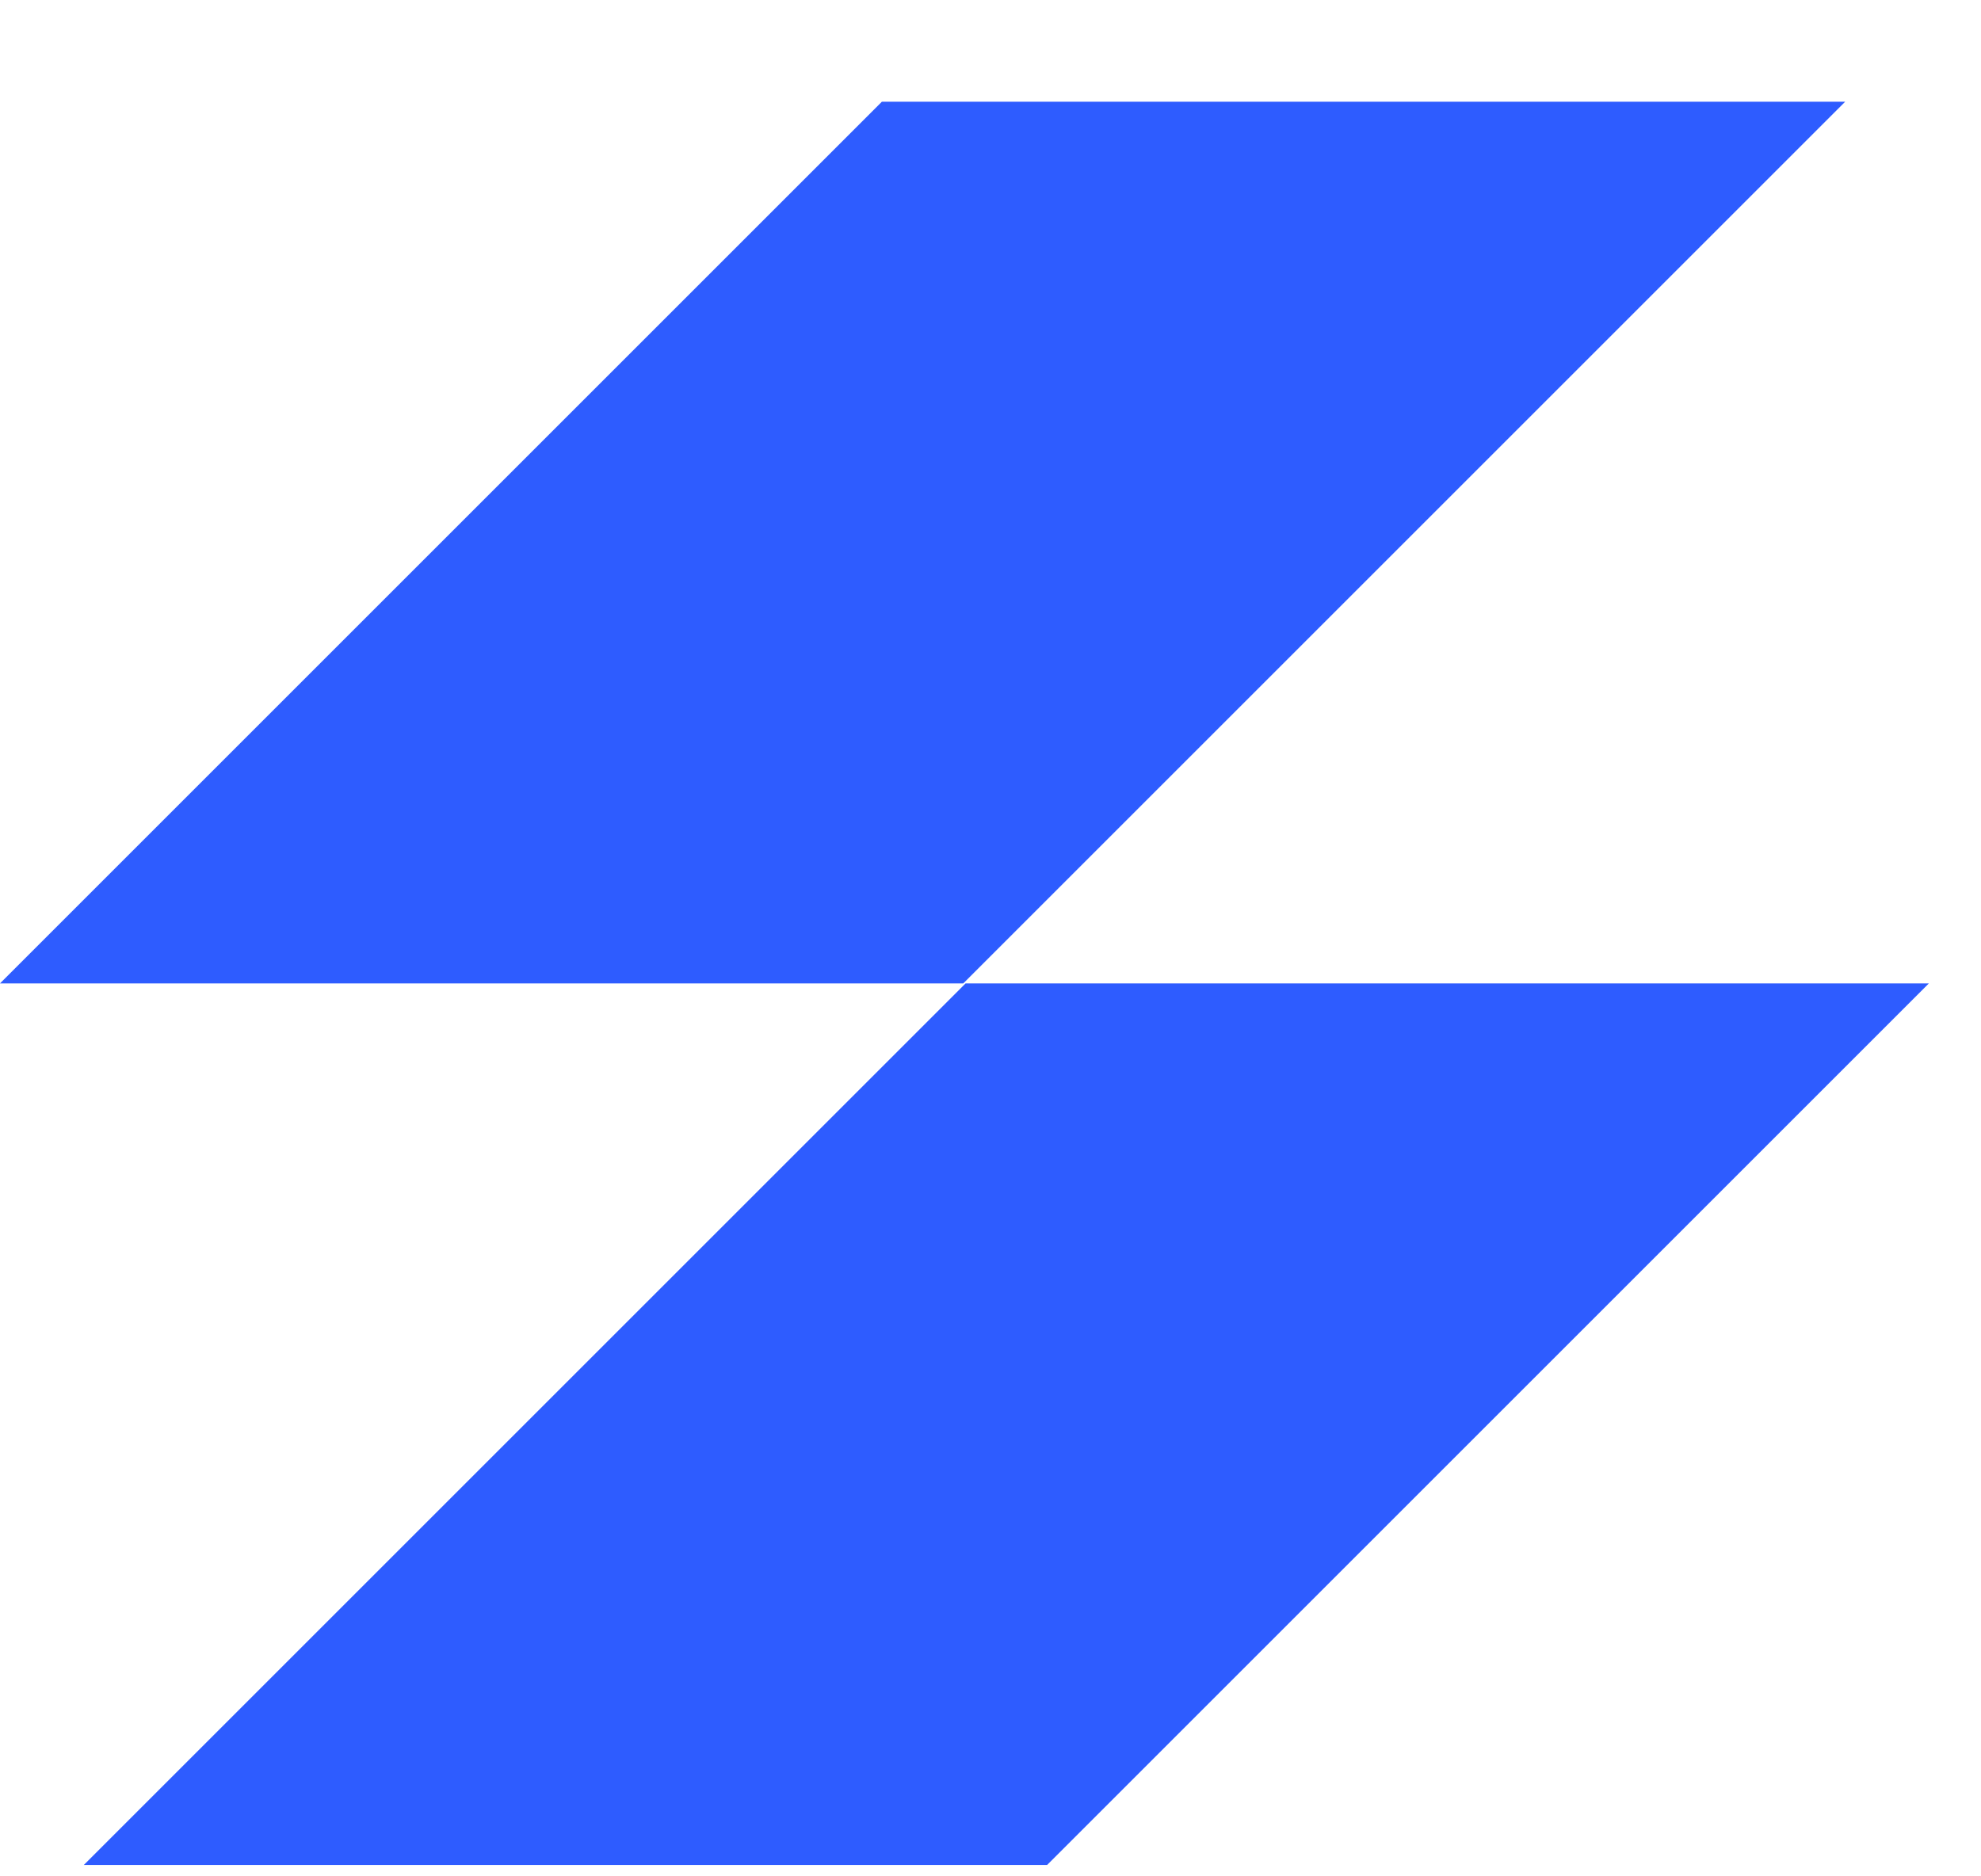
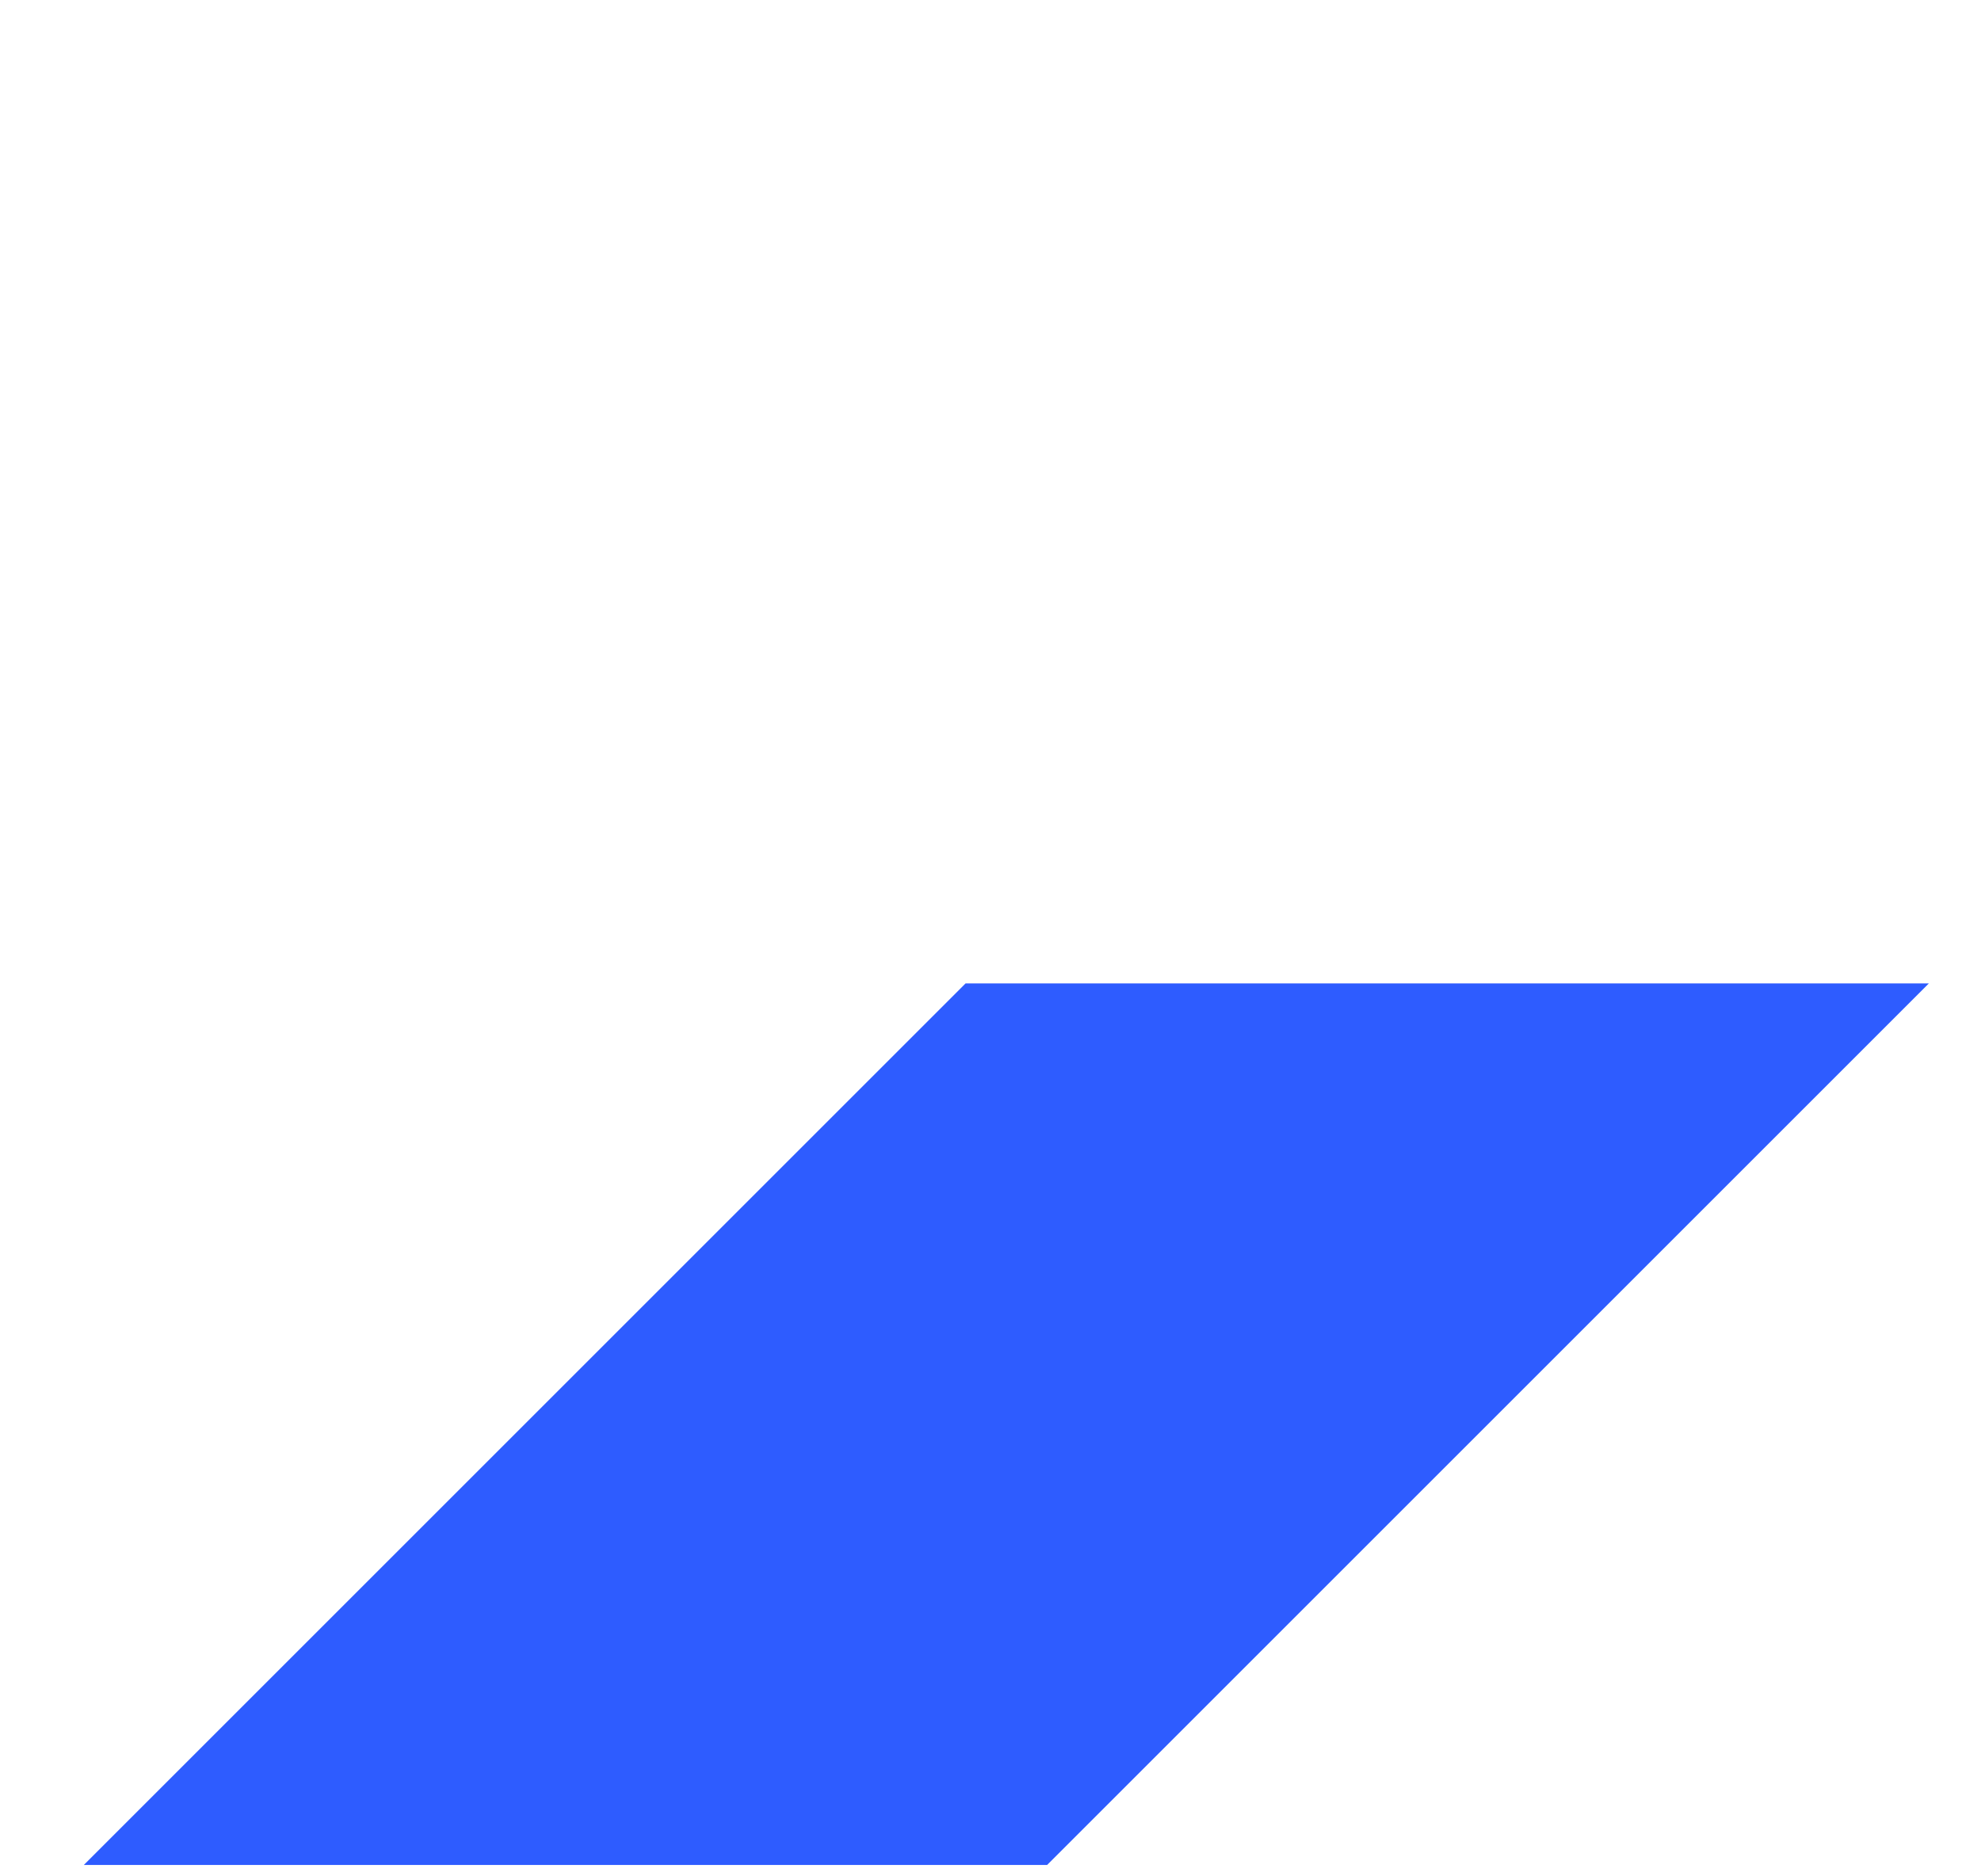
<svg xmlns="http://www.w3.org/2000/svg" width="19" height="18" viewBox="0 0 19 18" fill="none">
-   <path d="M17.697 0.976H8.458L0 9.434H9.239L17.697 0.976Z" fill="#2E5CFF" />
  <path d="M18.5 9.434H9.261L0.804 17.891H10.043L18.5 9.434Z" fill="#2E5CFF" />
</svg>